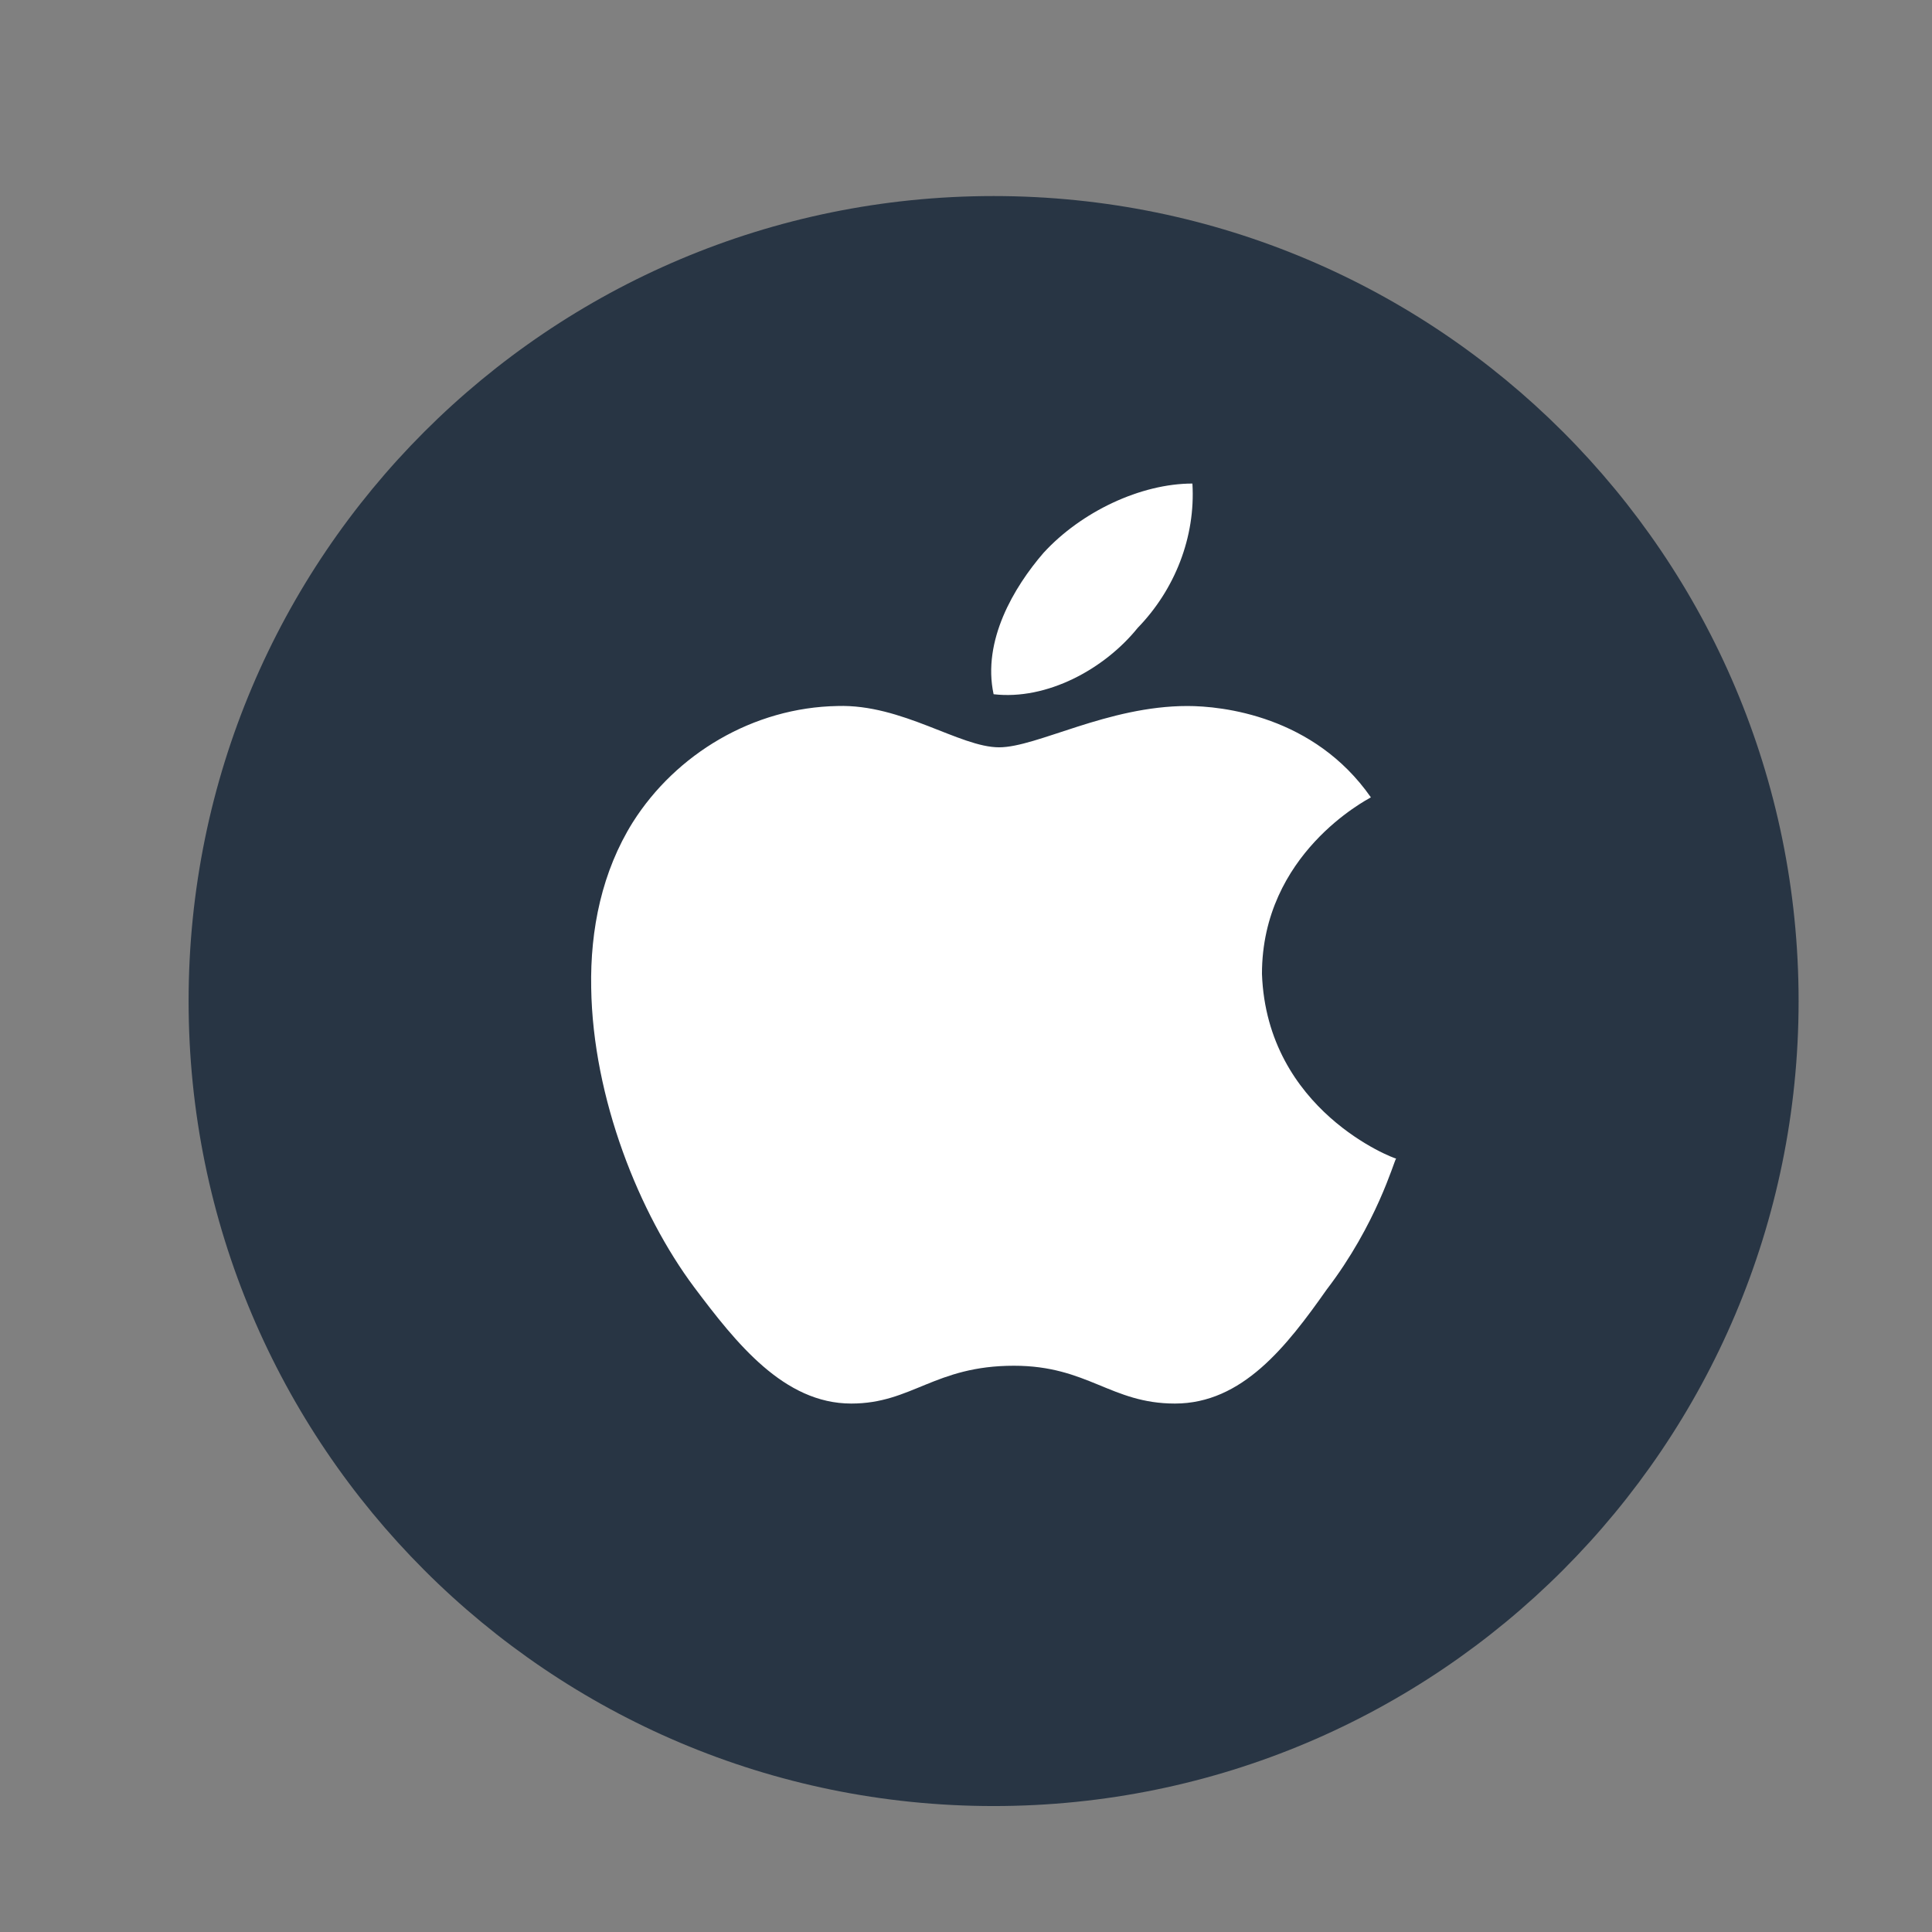
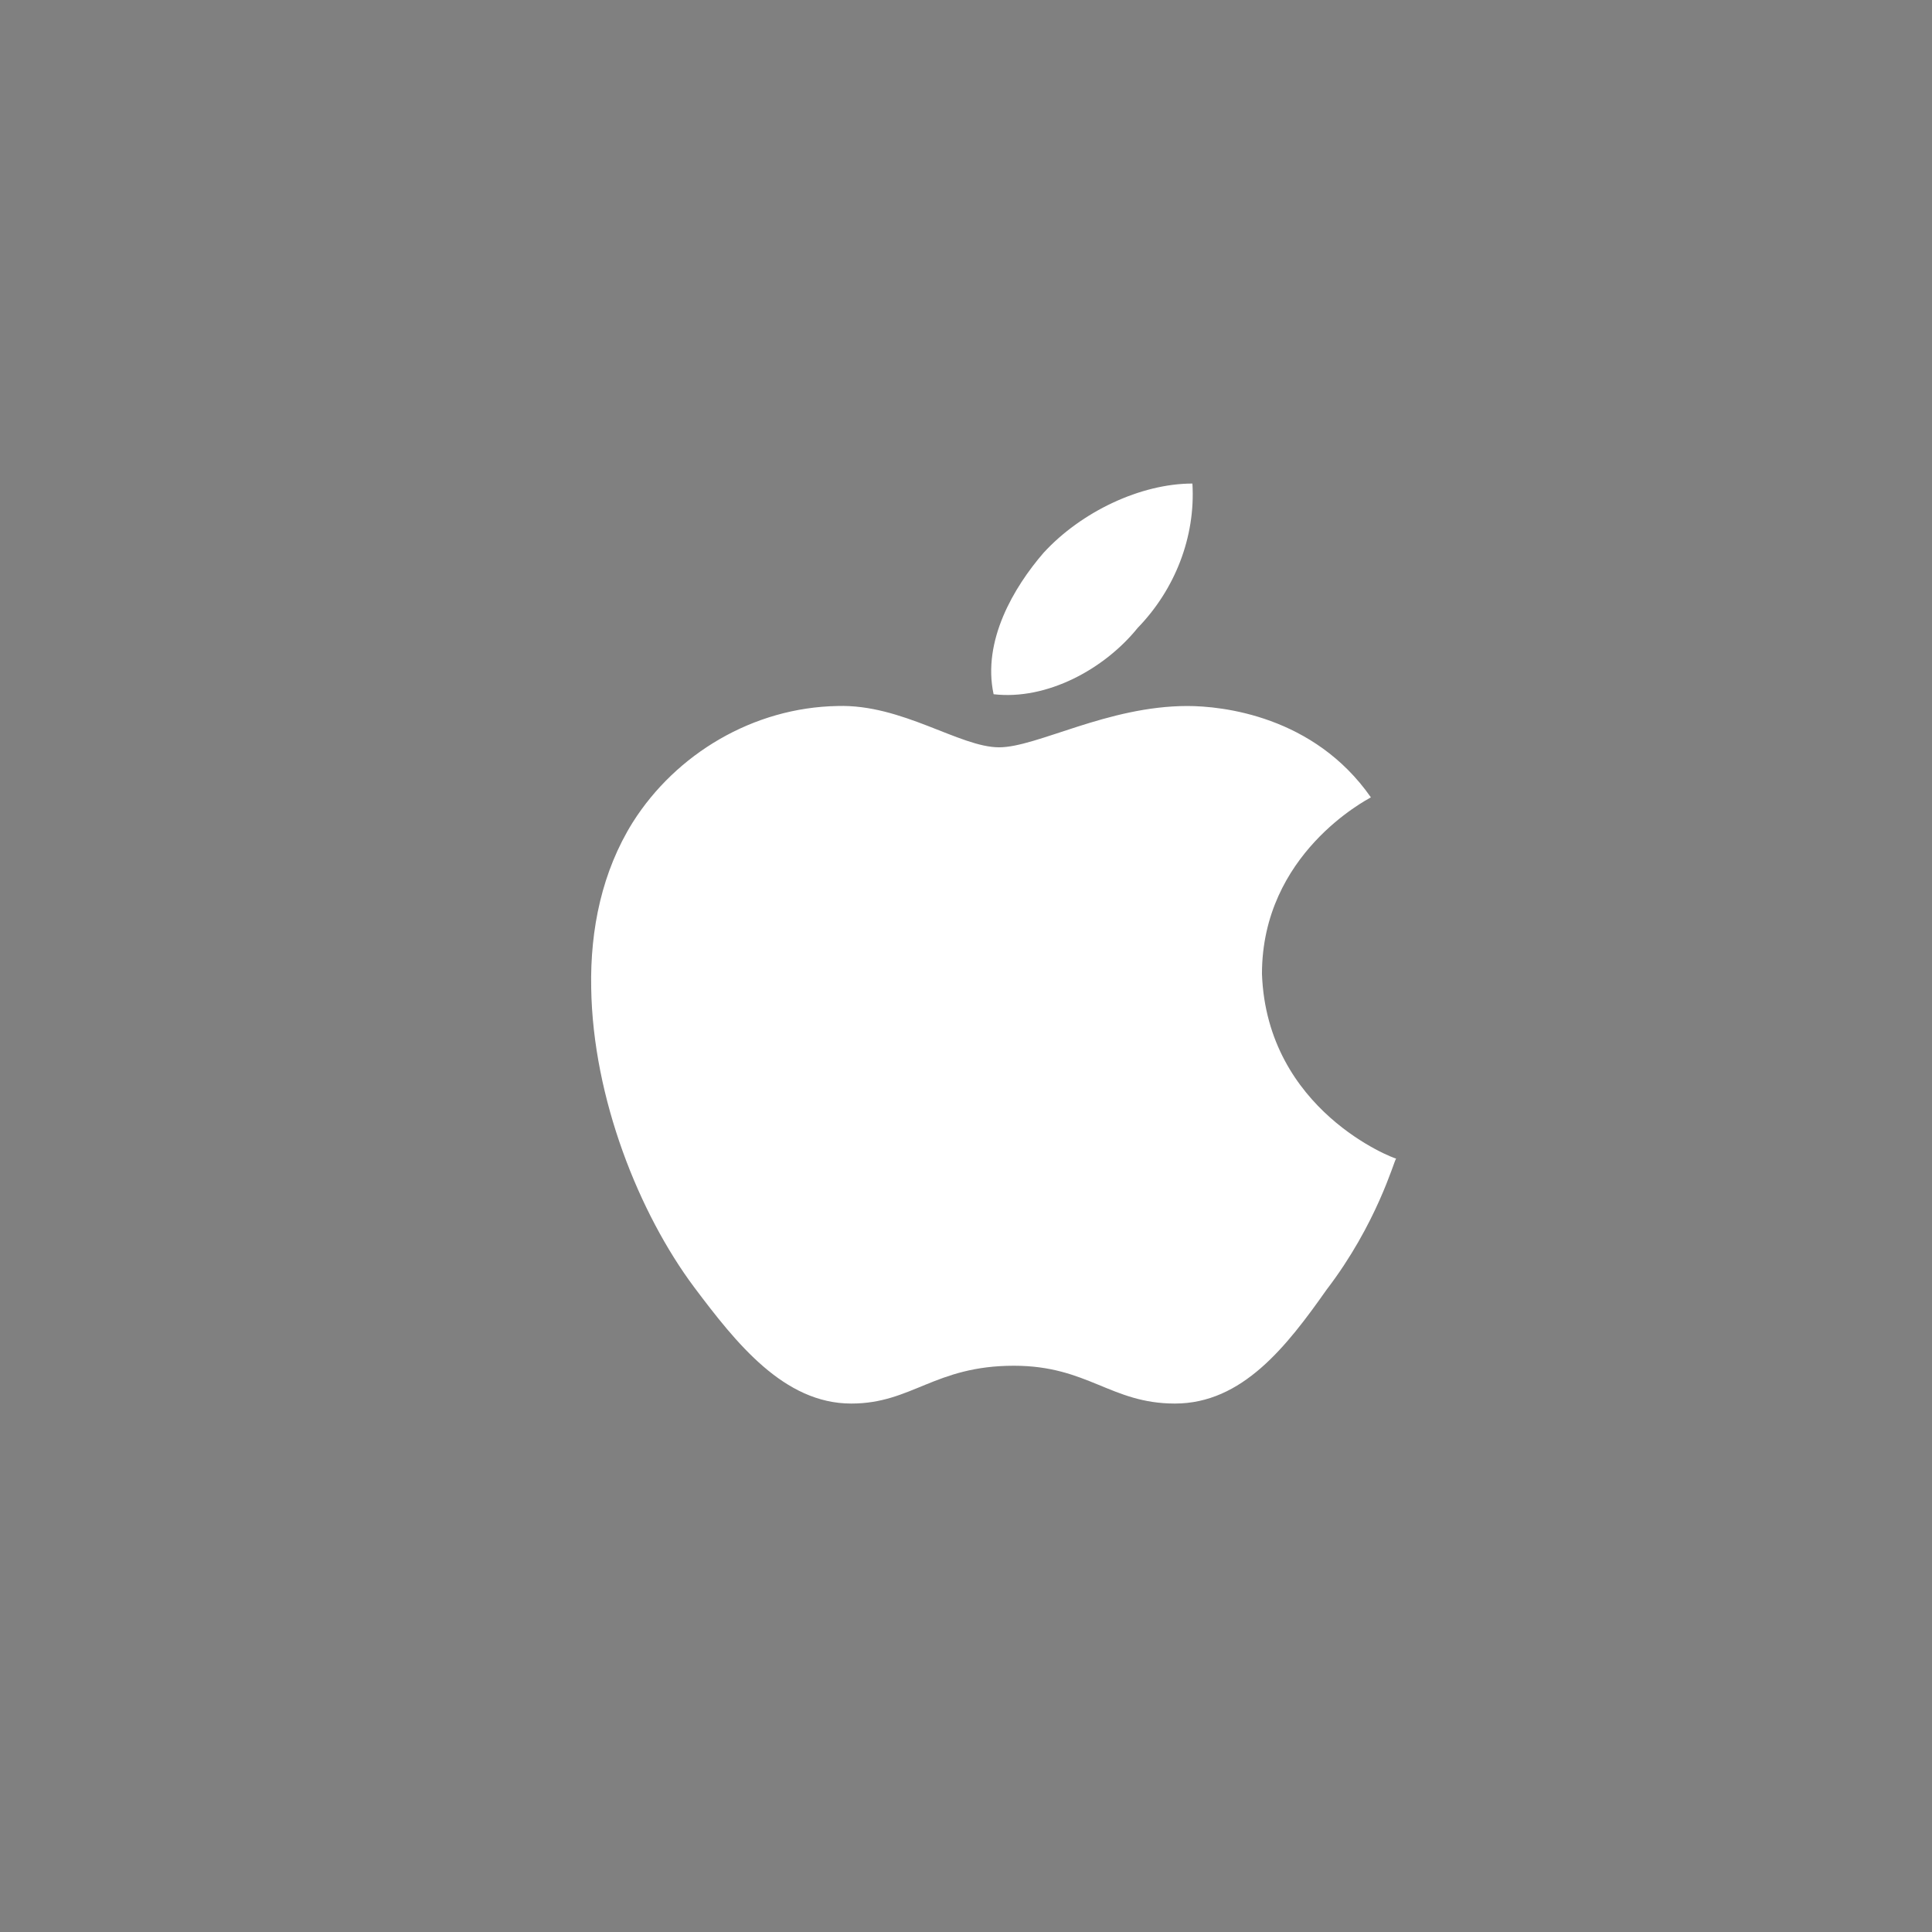
<svg xmlns="http://www.w3.org/2000/svg" width="21" height="21" viewBox="0 0 21 21" fill="none">
  <rect x="0" y="0" width="21" height="21" fill="#808080" stroke="none" />
  <g id="Leading Icon">
-     <path id="bg" d="M19.55 10.881C19.55 15.711 15.634 19.631 10.8 19.631C5.966 19.631 2.05 15.711 2.05 10.881C2.05 6.046 5.966 2.131 10.8 2.131C15.634 2.131 19.55 6.046 19.55 10.881Z" fill="#283544" />
    <path id="apple" d="M14.901 8.667C14.854 8.695 13.717 9.282 13.717 10.586C13.771 12.072 15.151 12.593 15.175 12.593C15.151 12.621 14.967 13.303 14.419 14.019C13.985 14.635 13.503 15.256 12.771 15.256C12.074 15.256 11.824 14.845 11.021 14.845C10.158 14.845 9.913 15.256 9.253 15.256C8.521 15.256 8.003 14.601 7.545 13.991C6.949 13.193 6.444 11.939 6.426 10.736C6.414 10.098 6.545 9.471 6.878 8.938C7.348 8.195 8.187 7.69 9.104 7.674C9.806 7.652 10.431 8.123 10.86 8.123C11.271 8.123 12.038 7.674 12.907 7.674C13.282 7.674 14.282 7.779 14.901 8.667ZM10.8 7.546C10.675 6.964 11.021 6.382 11.342 6.01C11.753 5.561 12.401 5.256 12.961 5.256C12.996 5.838 12.77 6.409 12.366 6.825C12.003 7.275 11.378 7.613 10.8 7.546Z" fill="white" />
  </g>
</svg>